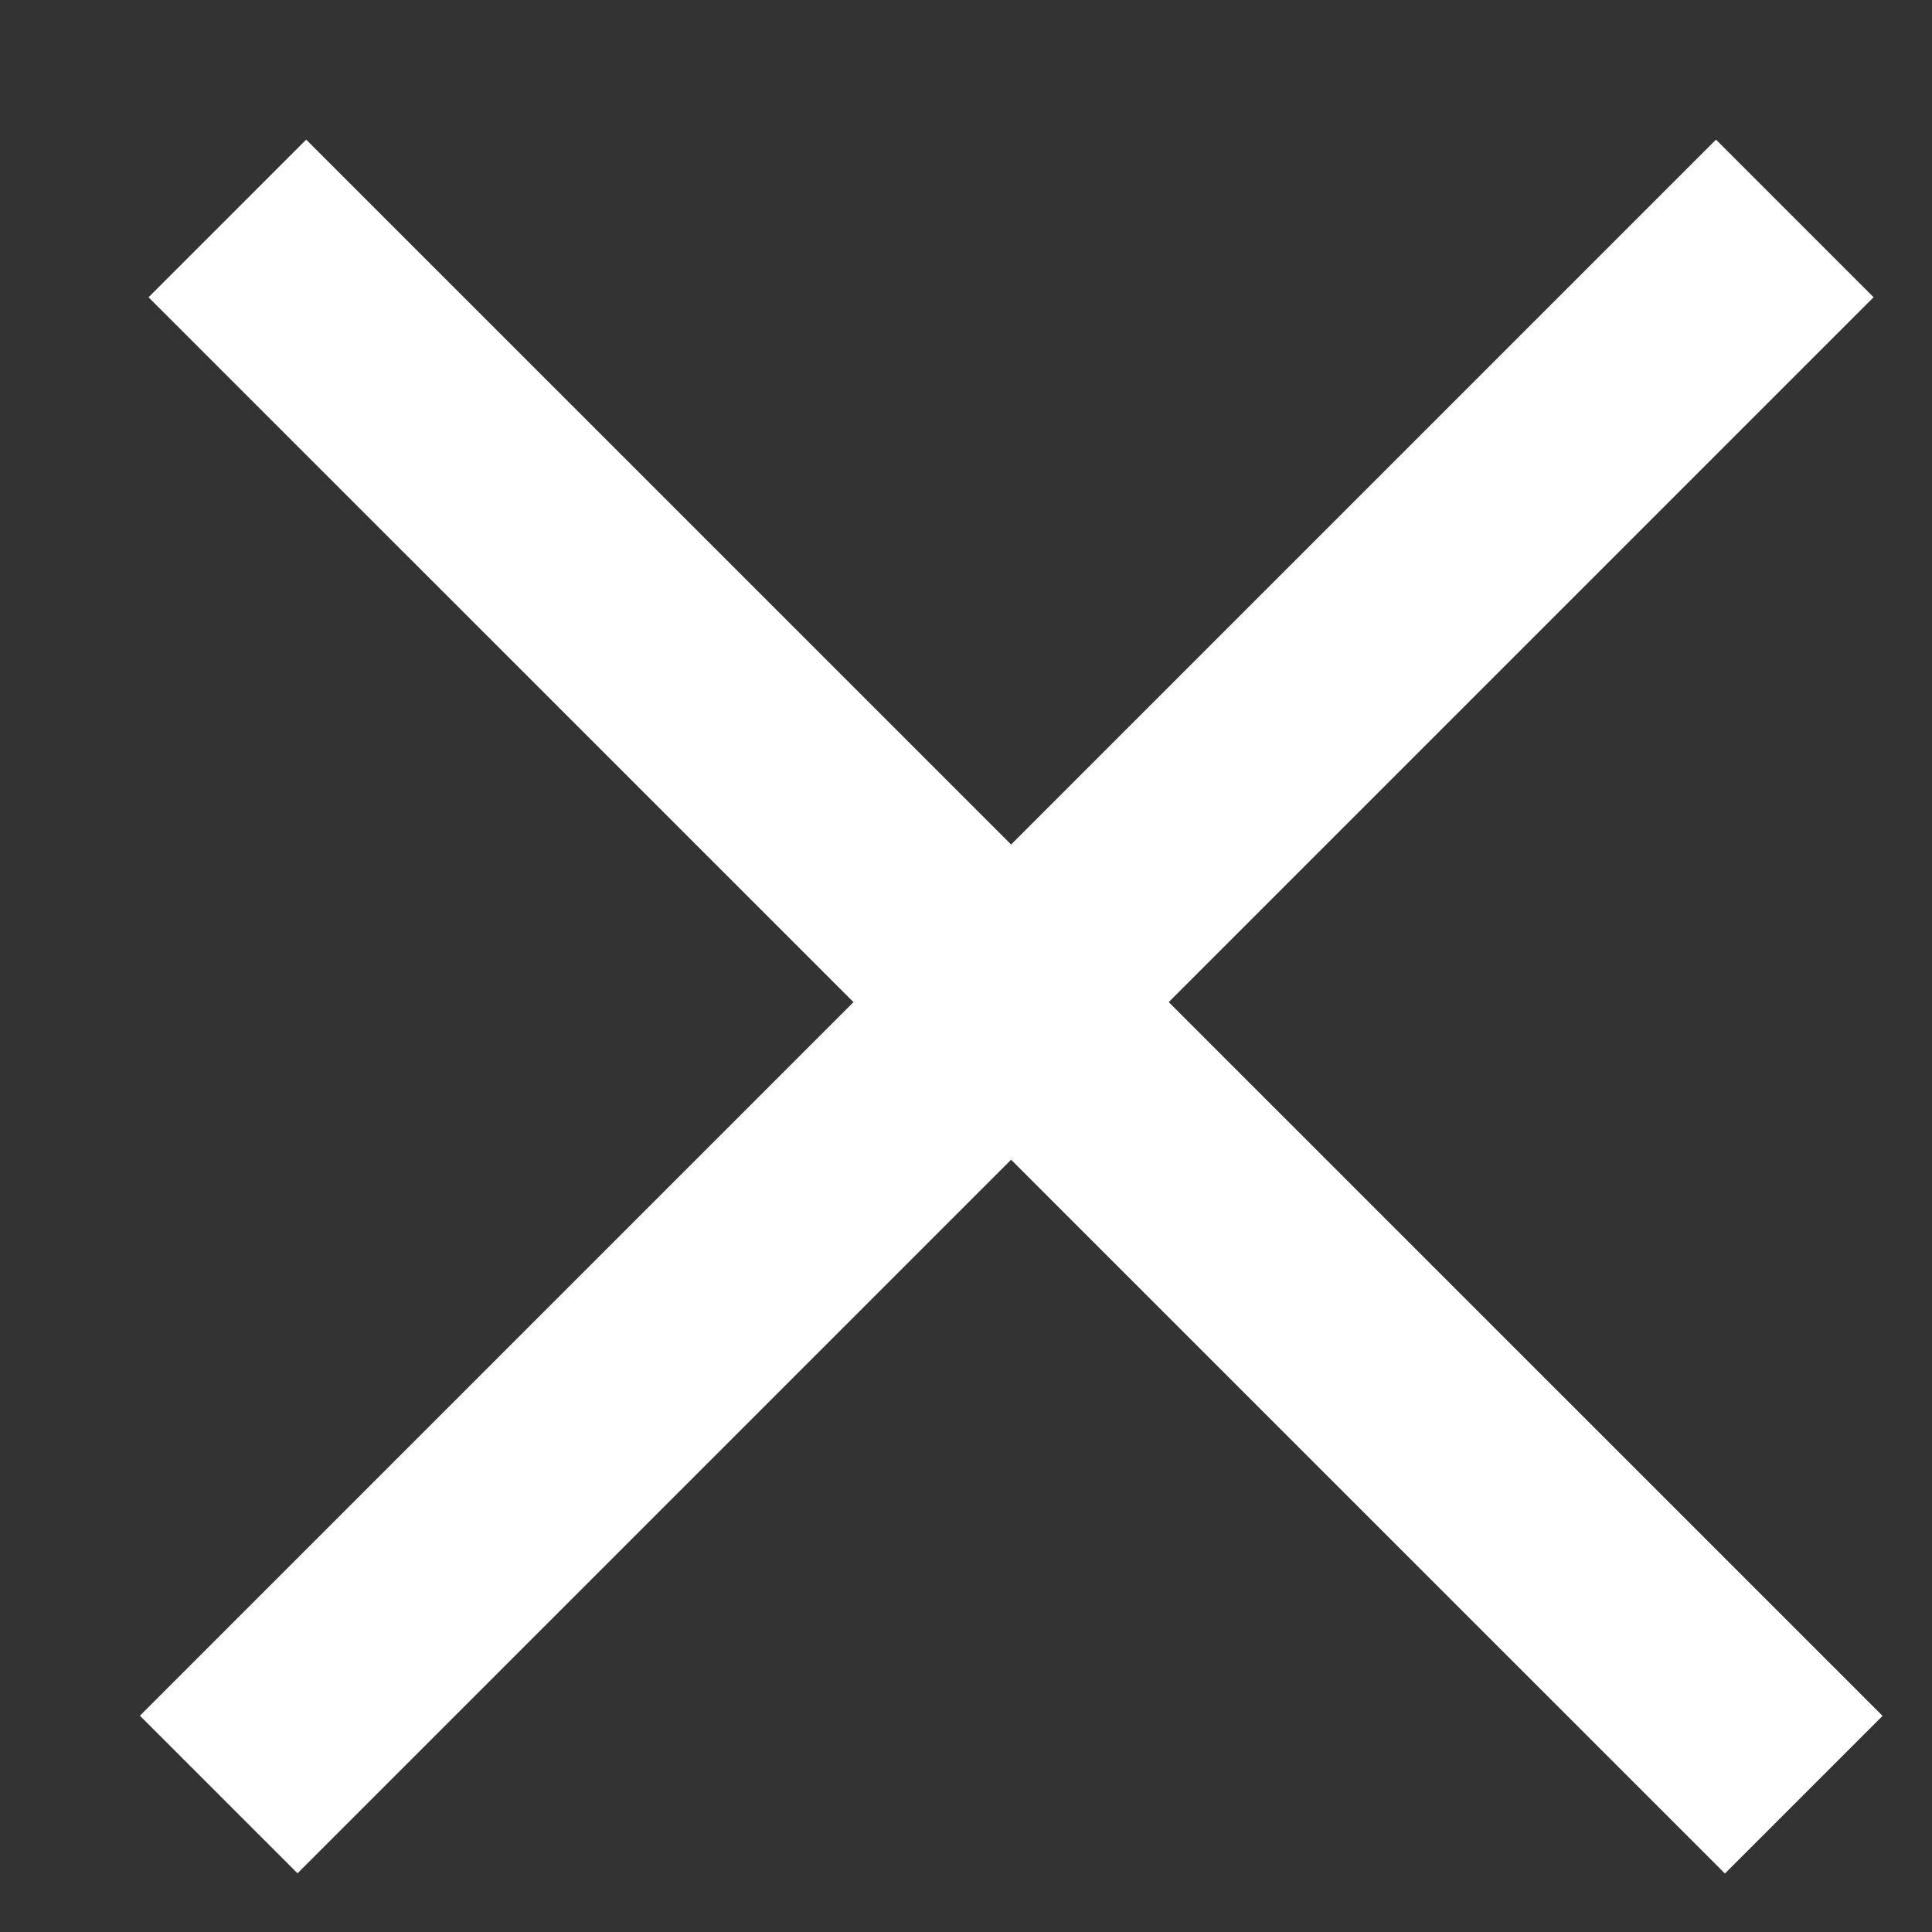
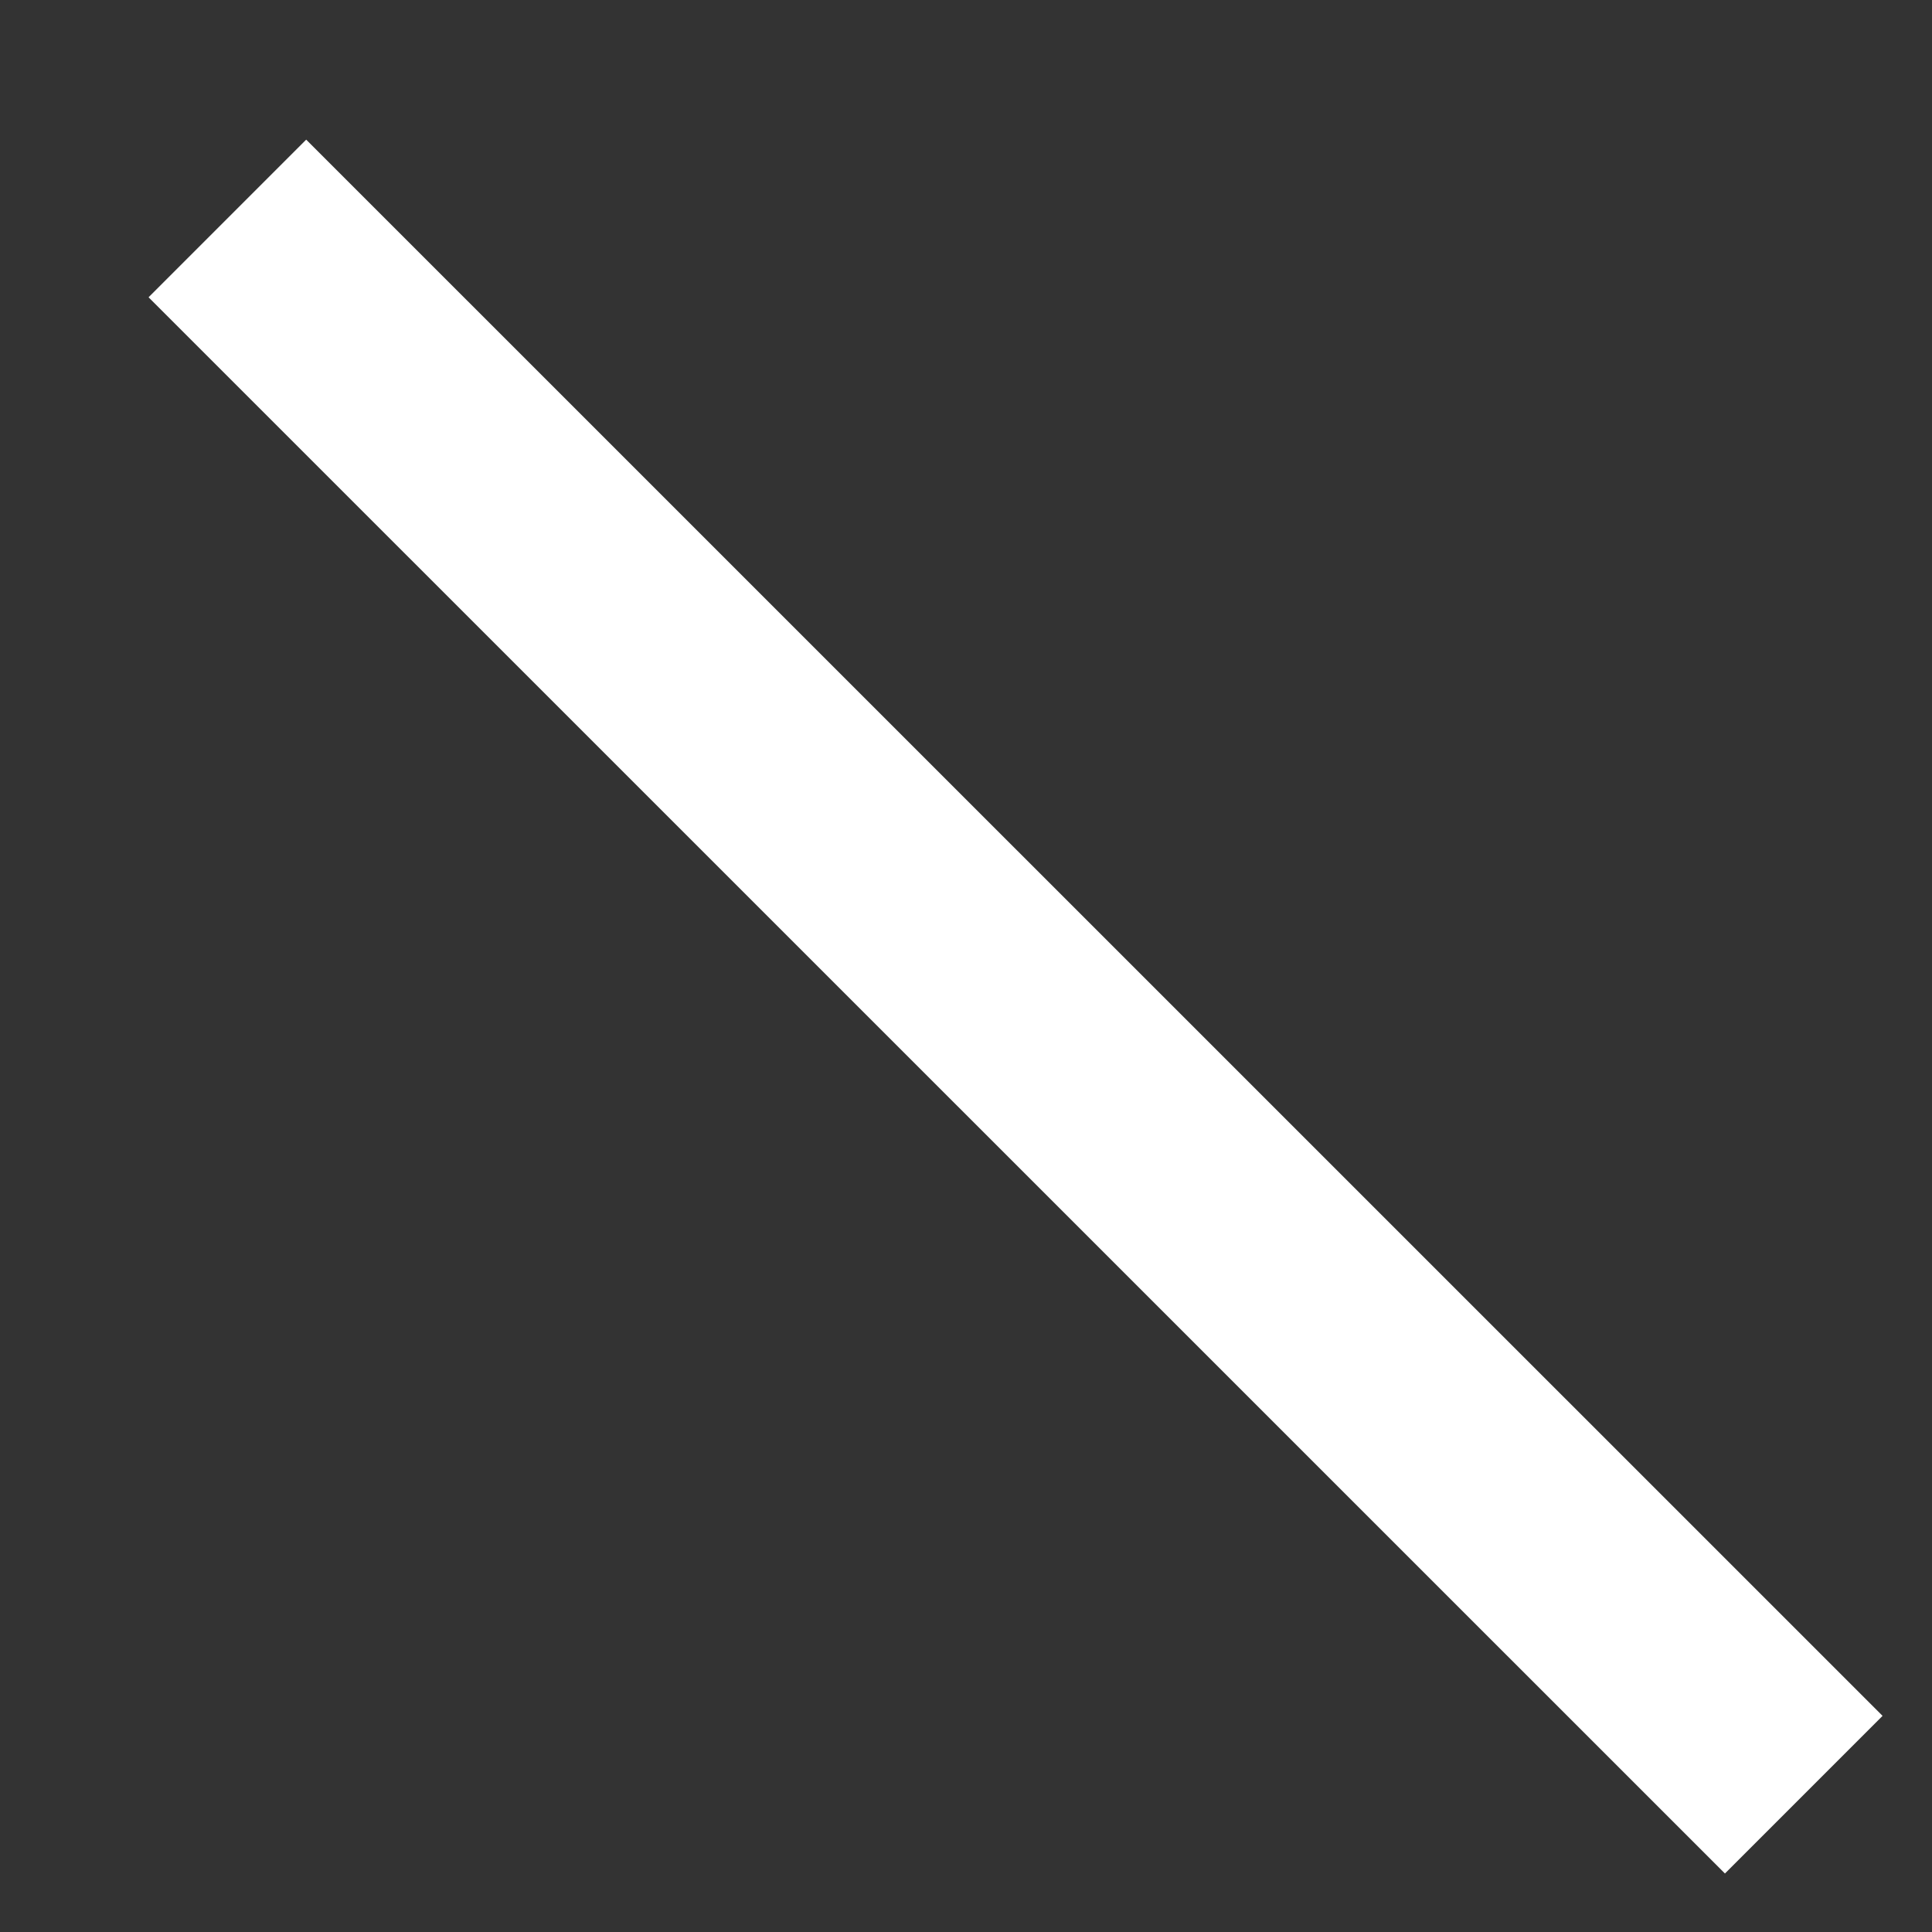
<svg xmlns="http://www.w3.org/2000/svg" width="13" height="13" viewBox="0 0 13 13" fill="none">
  <rect x="0" y="0" width="13" height="13" fill="#333333" stroke="none" />
  <line x1="1.53" y1="1.47" x2="12.137" y2="12.076" stroke="white" stroke-width="1.5" />
-   <line y1="-0.75" x2="15" y2="-0.75" transform="matrix(-0.707 0.707 0.707 0.707 12.607 2)" stroke="white" stroke-width="1.5" />
</svg>